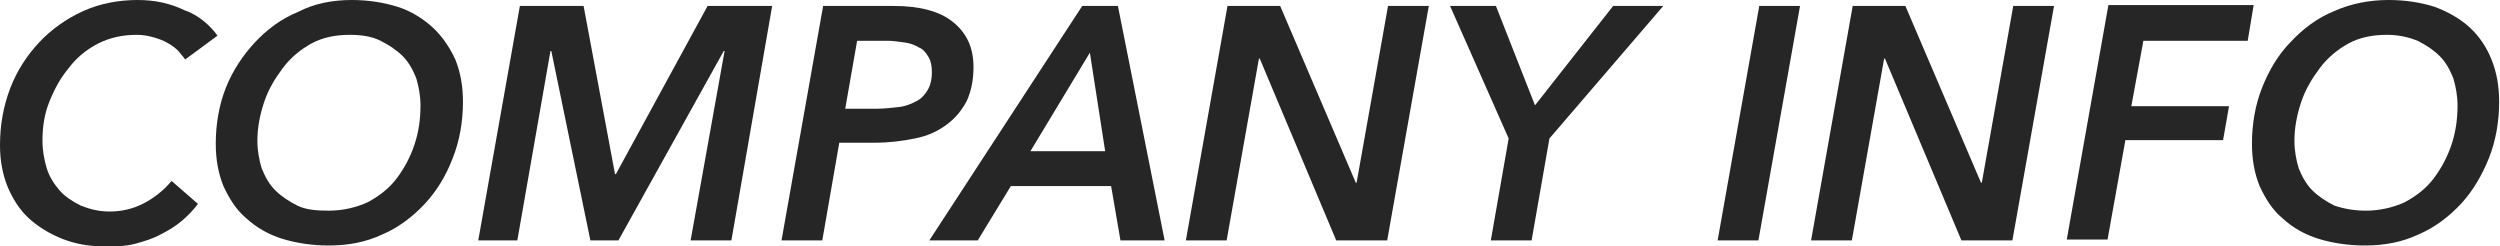
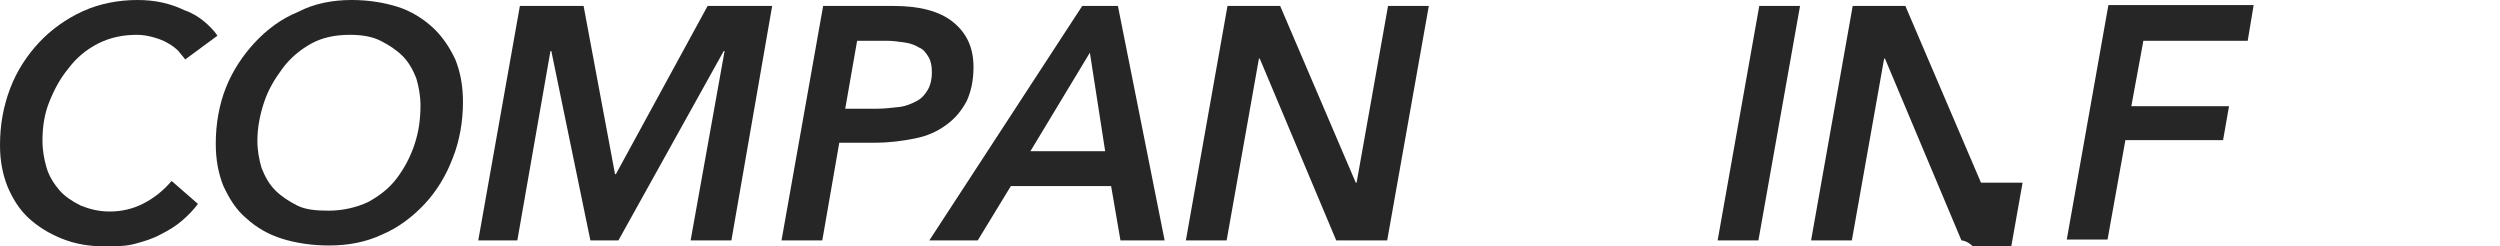
<svg xmlns="http://www.w3.org/2000/svg" version="1.1" id="レイヤー_1" x="0px" y="0px" viewBox="0 0 294.3 29" style="enable-background:new 0 0 294.3 29;" xml:space="preserve">
  <style type="text/css">
	.st0{fill:#262626;}
</style>
  <g id="b">
    <g id="c">
      <g>
        <path class="st0" d="M23.3,24c-0.5,0.7-1.2,1.4-1.9,2c-0.7,0.6-1.5,1.1-2.5,1.6c-0.9,0.5-1.9,0.8-3,1.1S13.6,29,12.3,29     c-1.9,0-3.5-0.3-5-0.9s-2.8-1.4-3.9-2.4S1.5,23.4,0.9,22C0.3,20.5,0,18.9,0,17.1c0-2.4,0.4-4.6,1.2-6.7s2-3.9,3.4-5.4     s3.2-2.8,5.2-3.7C11.8,0.4,14,0,16.2,0c1,0,2,0.1,2.9,0.3s1.8,0.5,2.6,0.9C22.6,1.5,23.4,2,24,2.5c0.6,0.5,1.2,1.1,1.6,1.7     l-3.8,2.8c-0.2-0.3-0.5-0.6-0.8-1c-0.3-0.3-0.8-0.7-1.2-0.9c-0.5-0.3-1-0.5-1.7-0.7s-1.3-0.3-2-0.3c-1.6,0-3.1,0.3-4.5,1     S9,6.8,8.1,8c-1,1.2-1.7,2.5-2.3,4C5.2,13.5,5,15,5,16.6c0,1.1,0.2,2.2,0.5,3.2c0.3,1,0.9,1.9,1.5,2.6s1.5,1.3,2.5,1.8     c1,0.4,2.1,0.7,3.4,0.7c1.4,0,2.7-0.3,3.9-0.9s2.4-1.5,3.4-2.7L23.3,24L23.3,24z" />
        <path class="st0" d="M41.4,0c2,0,3.8,0.3,5.4,0.8s3,1.4,4.1,2.4s2,2.3,2.7,3.8c0.6,1.5,0.9,3.1,0.9,5c0,2.3-0.4,4.6-1.2,6.6     c-0.8,2.1-1.9,3.9-3.3,5.4c-1.4,1.5-3.1,2.8-5,3.6c-1.9,0.9-4,1.3-6.3,1.3c-2,0-3.9-0.3-5.5-0.8s-3-1.3-4.2-2.4     c-1.2-1-2-2.3-2.7-3.8c-0.6-1.5-0.9-3.1-0.9-5c0-2.3,0.4-4.6,1.2-6.6S28.6,6.5,30,5c1.4-1.5,3.1-2.8,5.1-3.6     C37,0.4,39.2,0,41.4,0L41.4,0z M38.7,24.8c1.7,0,3.3-0.4,4.6-1c1.3-0.7,2.5-1.6,3.4-2.8s1.6-2.5,2.1-4c0.5-1.5,0.7-3,0.7-4.6     c0-1.1-0.2-2.2-0.5-3.2c-0.4-1-0.9-1.9-1.6-2.6c-0.7-0.7-1.6-1.3-2.6-1.8s-2.2-0.7-3.6-0.7c-1.7,0-3.2,0.3-4.5,1S34.2,6.8,33.3,8     s-1.7,2.5-2.2,4c-0.5,1.5-0.8,3-0.8,4.6c0,1.1,0.2,2.2,0.5,3.2c0.4,1,0.9,1.9,1.6,2.6s1.6,1.3,2.6,1.8S37.3,24.8,38.7,24.8z" />
        <path class="st0" d="M81.3,28.3l4-22.3h-0.1L72.8,28.3h-3.3L64.9,6h-0.1l-3.9,22.3h-4.6l4.9-27.6h7.5l3.7,19.8h0.1L83.3,0.7h7.6     l-4.8,27.6C86.1,28.3,81.3,28.3,81.3,28.3z" />
        <path class="st0" d="M105.2,0.7c3,0,5.4,0.6,7,1.9s2.4,3,2.4,5.3c0,1.6-0.3,2.9-0.8,4c-0.6,1.1-1.3,2-2.4,2.8s-2.2,1.3-3.7,1.6     s-3,0.5-4.7,0.5h-4.2l-2,11.5H92l4.9-27.6H105.2z M103.1,12.8c1,0,1.8-0.1,2.7-0.2s1.5-0.4,2.1-0.7c0.6-0.3,1-0.8,1.3-1.3     s0.5-1.2,0.5-2.1c0-0.7-0.1-1.3-0.4-1.8s-0.6-0.9-1.1-1.1c-0.5-0.3-1-0.5-1.7-0.6c-0.7-0.1-1.4-0.2-2.1-0.2h-3.5l-1.4,8     L103.1,12.8L103.1,12.8z" />
        <path class="st0" d="M131.9,28.3l-1.1-6.4H119l-3.9,6.4h-5.7l18-27.6h4.2l5.5,27.6L131.9,28.3L131.9,28.3z M128.3,6.2l-7,11.6     h8.8L128.3,6.2z" />
        <path class="st0" d="M157.3,28.3l-9-21.4h-0.1l-3.8,21.4h-4.8l4.9-27.6h6.2l8.9,20.8h0.1l3.7-20.8h4.8l-4.9,27.6L157.3,28.3     L157.3,28.3z" />
-         <path class="st0" d="M182.4,16.3l-2.1,12h-4.8l2.1-12l-6.9-15.6h5.4l4.6,11.7l9.2-11.7h5.9L182.4,16.3L182.4,16.3z" />
        <path class="st0" d="M202.2,28.3l4.9-27.6h4.8L207,28.3C207,28.3,202.2,28.3,202.2,28.3z" />
-         <path class="st0" d="M230.9,28.3l-9-21.4h-0.1l-3.8,21.4h-4.8l4.9-27.6h6.2l8.9,20.8h0.1L237,0.7h4.8l-4.9,27.6     C236.9,28.3,230.9,28.3,230.9,28.3z" />
+         <path class="st0" d="M230.9,28.3l-9-21.4h-0.1l-3.8,21.4h-4.8l4.9-27.6h6.2l8.9,20.8h0.1h4.8l-4.9,27.6     C236.9,28.3,230.9,28.3,230.9,28.3z" />
        <path class="st0" d="M252.3,4.9l-1.4,7.6h11.5l-0.7,4h-11.5l-2.1,11.7h-4.8l4.9-27.6h17.1l-0.7,4.2H252.3L252.3,4.9z" />
-         <path class="st0" d="M281.2,0c2,0,3.8,0.3,5.4,0.8c1.6,0.6,3,1.4,4.1,2.4c1.1,1,2,2.3,2.6,3.8s0.9,3.1,0.9,5     c0,2.3-0.4,4.6-1.2,6.6s-1.9,3.9-3.3,5.4c-1.4,1.5-3.1,2.8-5,3.6c-1.9,0.9-4,1.3-6.3,1.3c-2,0-3.9-0.3-5.5-0.8s-3-1.3-4.2-2.4     c-1.2-1-2-2.3-2.7-3.8c-0.6-1.5-0.9-3.1-0.9-5c0-2.3,0.4-4.6,1.2-6.6s1.9-3.9,3.4-5.4c1.4-1.5,3.1-2.8,5.1-3.6     C276.8,0.4,279,0,281.2,0L281.2,0z M278.5,24.8c1.7,0,3.3-0.4,4.6-1c1.3-0.7,2.5-1.6,3.4-2.8s1.6-2.5,2.1-4     c0.5-1.5,0.7-3,0.7-4.6c0-1.1-0.2-2.2-0.5-3.2c-0.4-1-0.9-1.9-1.6-2.6s-1.6-1.3-2.6-1.8c-1-0.4-2.2-0.7-3.6-0.7     c-1.7,0-3.2,0.3-4.5,1S274,6.8,273.1,8s-1.7,2.5-2.2,4c-0.5,1.5-0.8,3-0.8,4.6c0,1.1,0.2,2.2,0.5,3.2c0.4,1,0.9,1.9,1.6,2.6     s1.6,1.3,2.6,1.8C276,24.6,277.2,24.8,278.5,24.8z" />
      </g>
    </g>
  </g>
</svg>